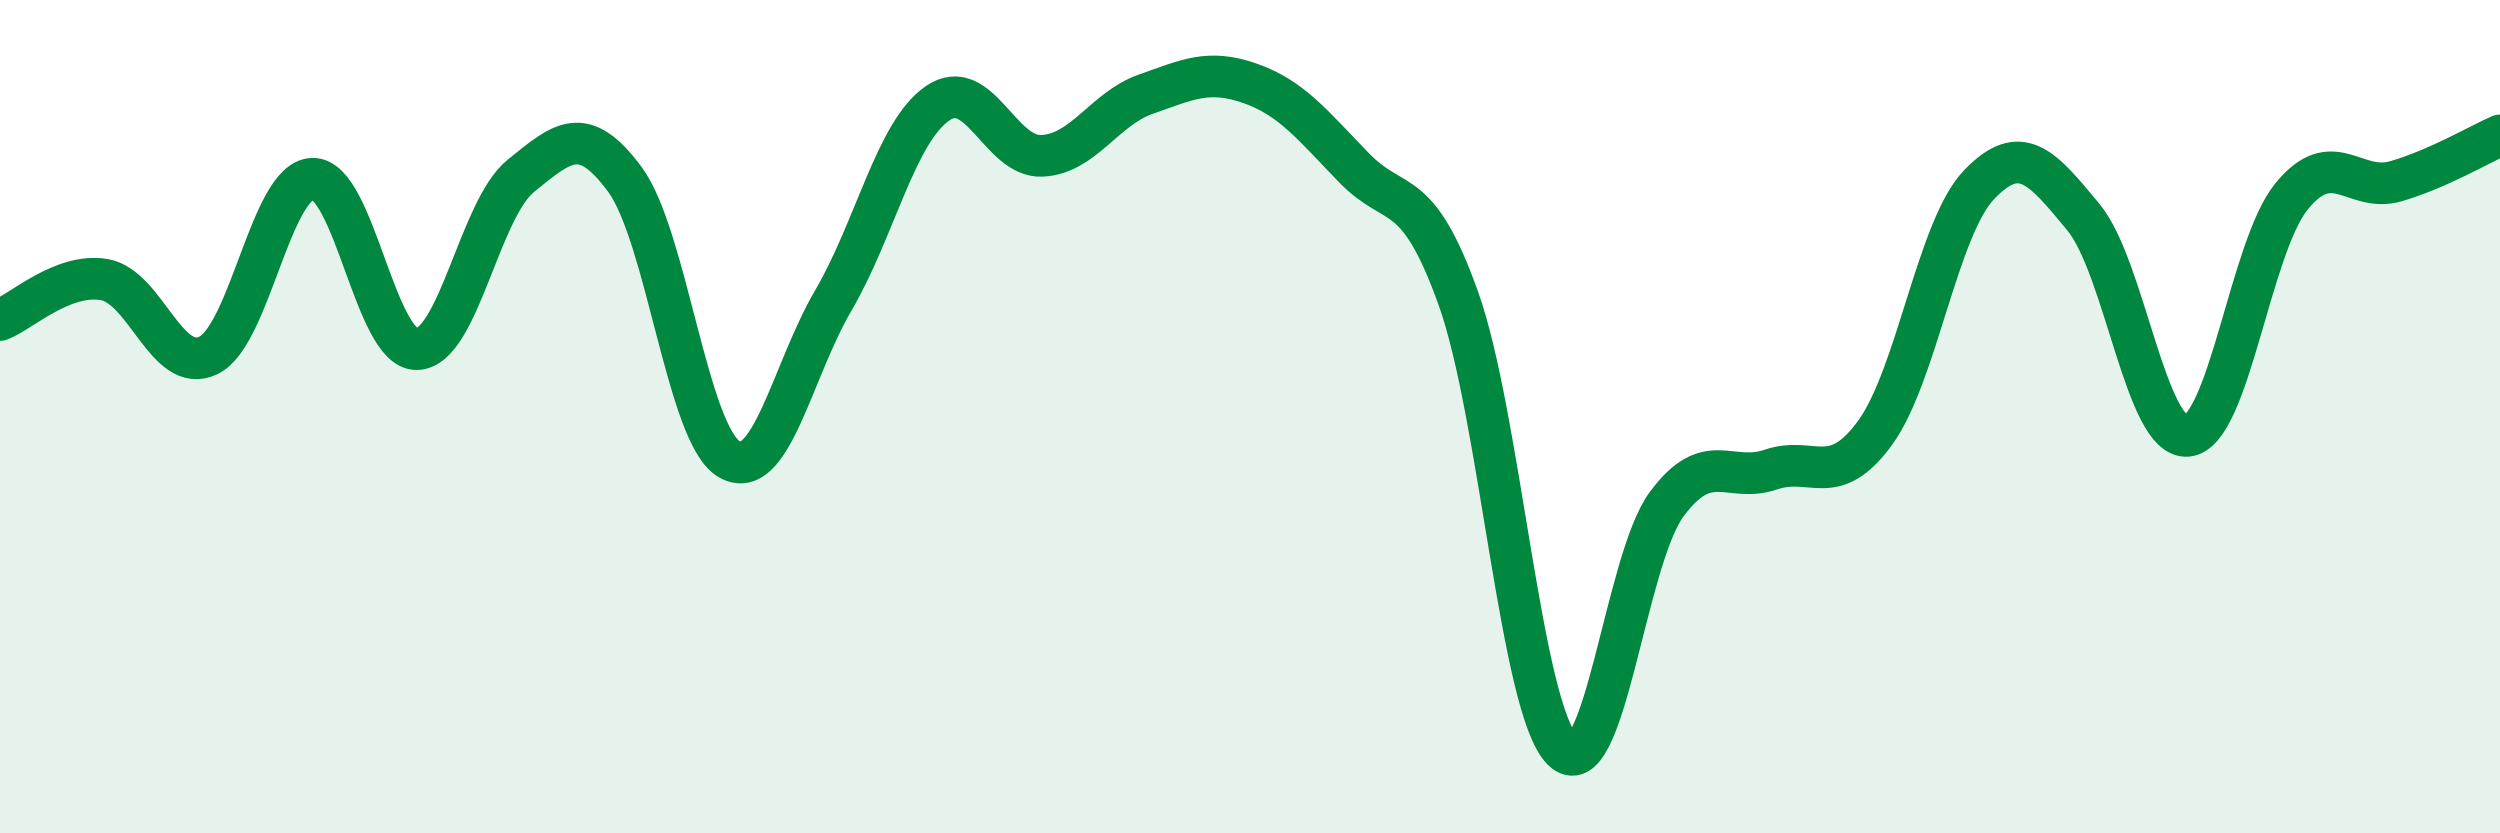
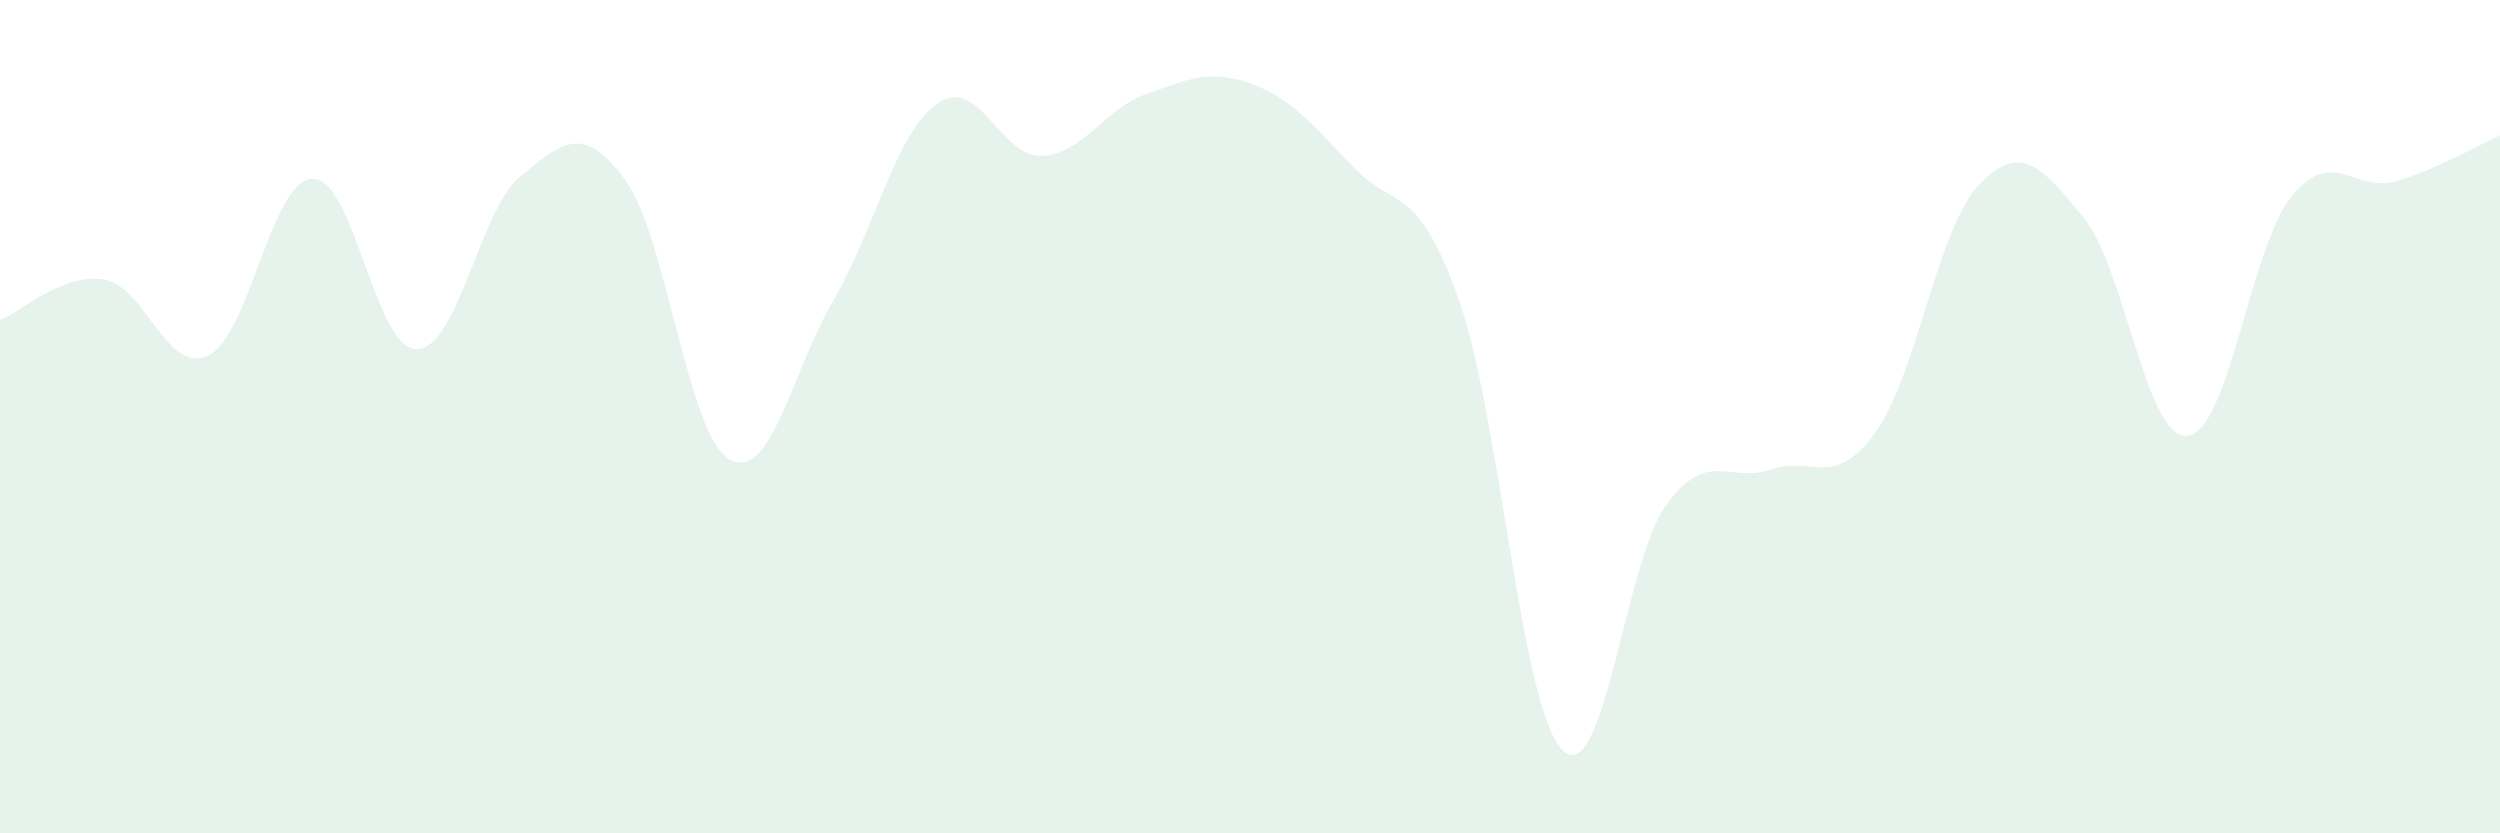
<svg xmlns="http://www.w3.org/2000/svg" width="60" height="20" viewBox="0 0 60 20">
  <path d="M 0,7.68 C 0.5,7.49 1.5,6.54 2.5,6.71 C 3.5,6.88 4,9.01 5,8.53 C 6,8.05 6.5,4.32 7.5,4.29 C 8.5,4.26 9,8.39 10,8.38 C 11,8.37 11.5,5.03 12.5,4.22 C 13.5,3.41 14,2.95 15,4.31 C 16,5.67 16.5,10.44 17.5,11.02 C 18.5,11.6 19,8.92 20,7.21 C 21,5.5 21.5,3.17 22.5,2.48 C 23.5,1.79 24,3.78 25,3.74 C 26,3.7 26.5,2.61 27.5,2.26 C 28.5,1.91 29,1.65 30,2 C 31,2.35 31.5,3 32.5,4.03 C 33.5,5.06 34,4.37 35,7.16 C 36,9.95 36.5,17.01 37.5,18 C 38.5,18.99 39,13.45 40,12.1 C 41,10.75 41.5,11.61 42.5,11.27 C 43.5,10.93 44,11.76 45,10.39 C 46,9.02 46.5,5.47 47.5,4.43 C 48.5,3.39 49,4 50,5.21 C 51,6.42 51.5,10.56 52.5,10.46 C 53.5,10.36 54,5.93 55,4.71 C 56,3.49 56.5,4.64 57.5,4.35 C 58.5,4.06 59.5,3.47 60,3.25L60 20L0 20Z" fill="#008740" opacity="0.1" stroke-linecap="round" stroke-linejoin="round" />
-   <path d="M 0,7.68 C 0.5,7.49 1.5,6.54 2.5,6.71 C 3.5,6.88 4,9.01 5,8.53 C 6,8.05 6.5,4.32 7.5,4.29 C 8.5,4.26 9,8.39 10,8.38 C 11,8.37 11.5,5.03 12.5,4.22 C 13.5,3.41 14,2.95 15,4.31 C 16,5.67 16.5,10.44 17.5,11.02 C 18.5,11.6 19,8.92 20,7.21 C 21,5.5 21.5,3.17 22.5,2.48 C 23.5,1.79 24,3.78 25,3.74 C 26,3.7 26.5,2.61 27.5,2.26 C 28.5,1.91 29,1.65 30,2 C 31,2.35 31.5,3 32.5,4.03 C 33.5,5.06 34,4.37 35,7.16 C 36,9.95 36.5,17.01 37.5,18 C 38.5,18.99 39,13.45 40,12.1 C 41,10.75 41.5,11.61 42.5,11.27 C 43.5,10.93 44,11.76 45,10.39 C 46,9.02 46.5,5.47 47.5,4.43 C 48.5,3.39 49,4 50,5.21 C 51,6.42 51.5,10.56 52.5,10.46 C 53.5,10.36 54,5.93 55,4.71 C 56,3.49 56.5,4.64 57.5,4.35 C 58.5,4.06 59.5,3.47 60,3.25" stroke="#008740" stroke-width="1" fill="none" stroke-linecap="round" stroke-linejoin="round" />
</svg>